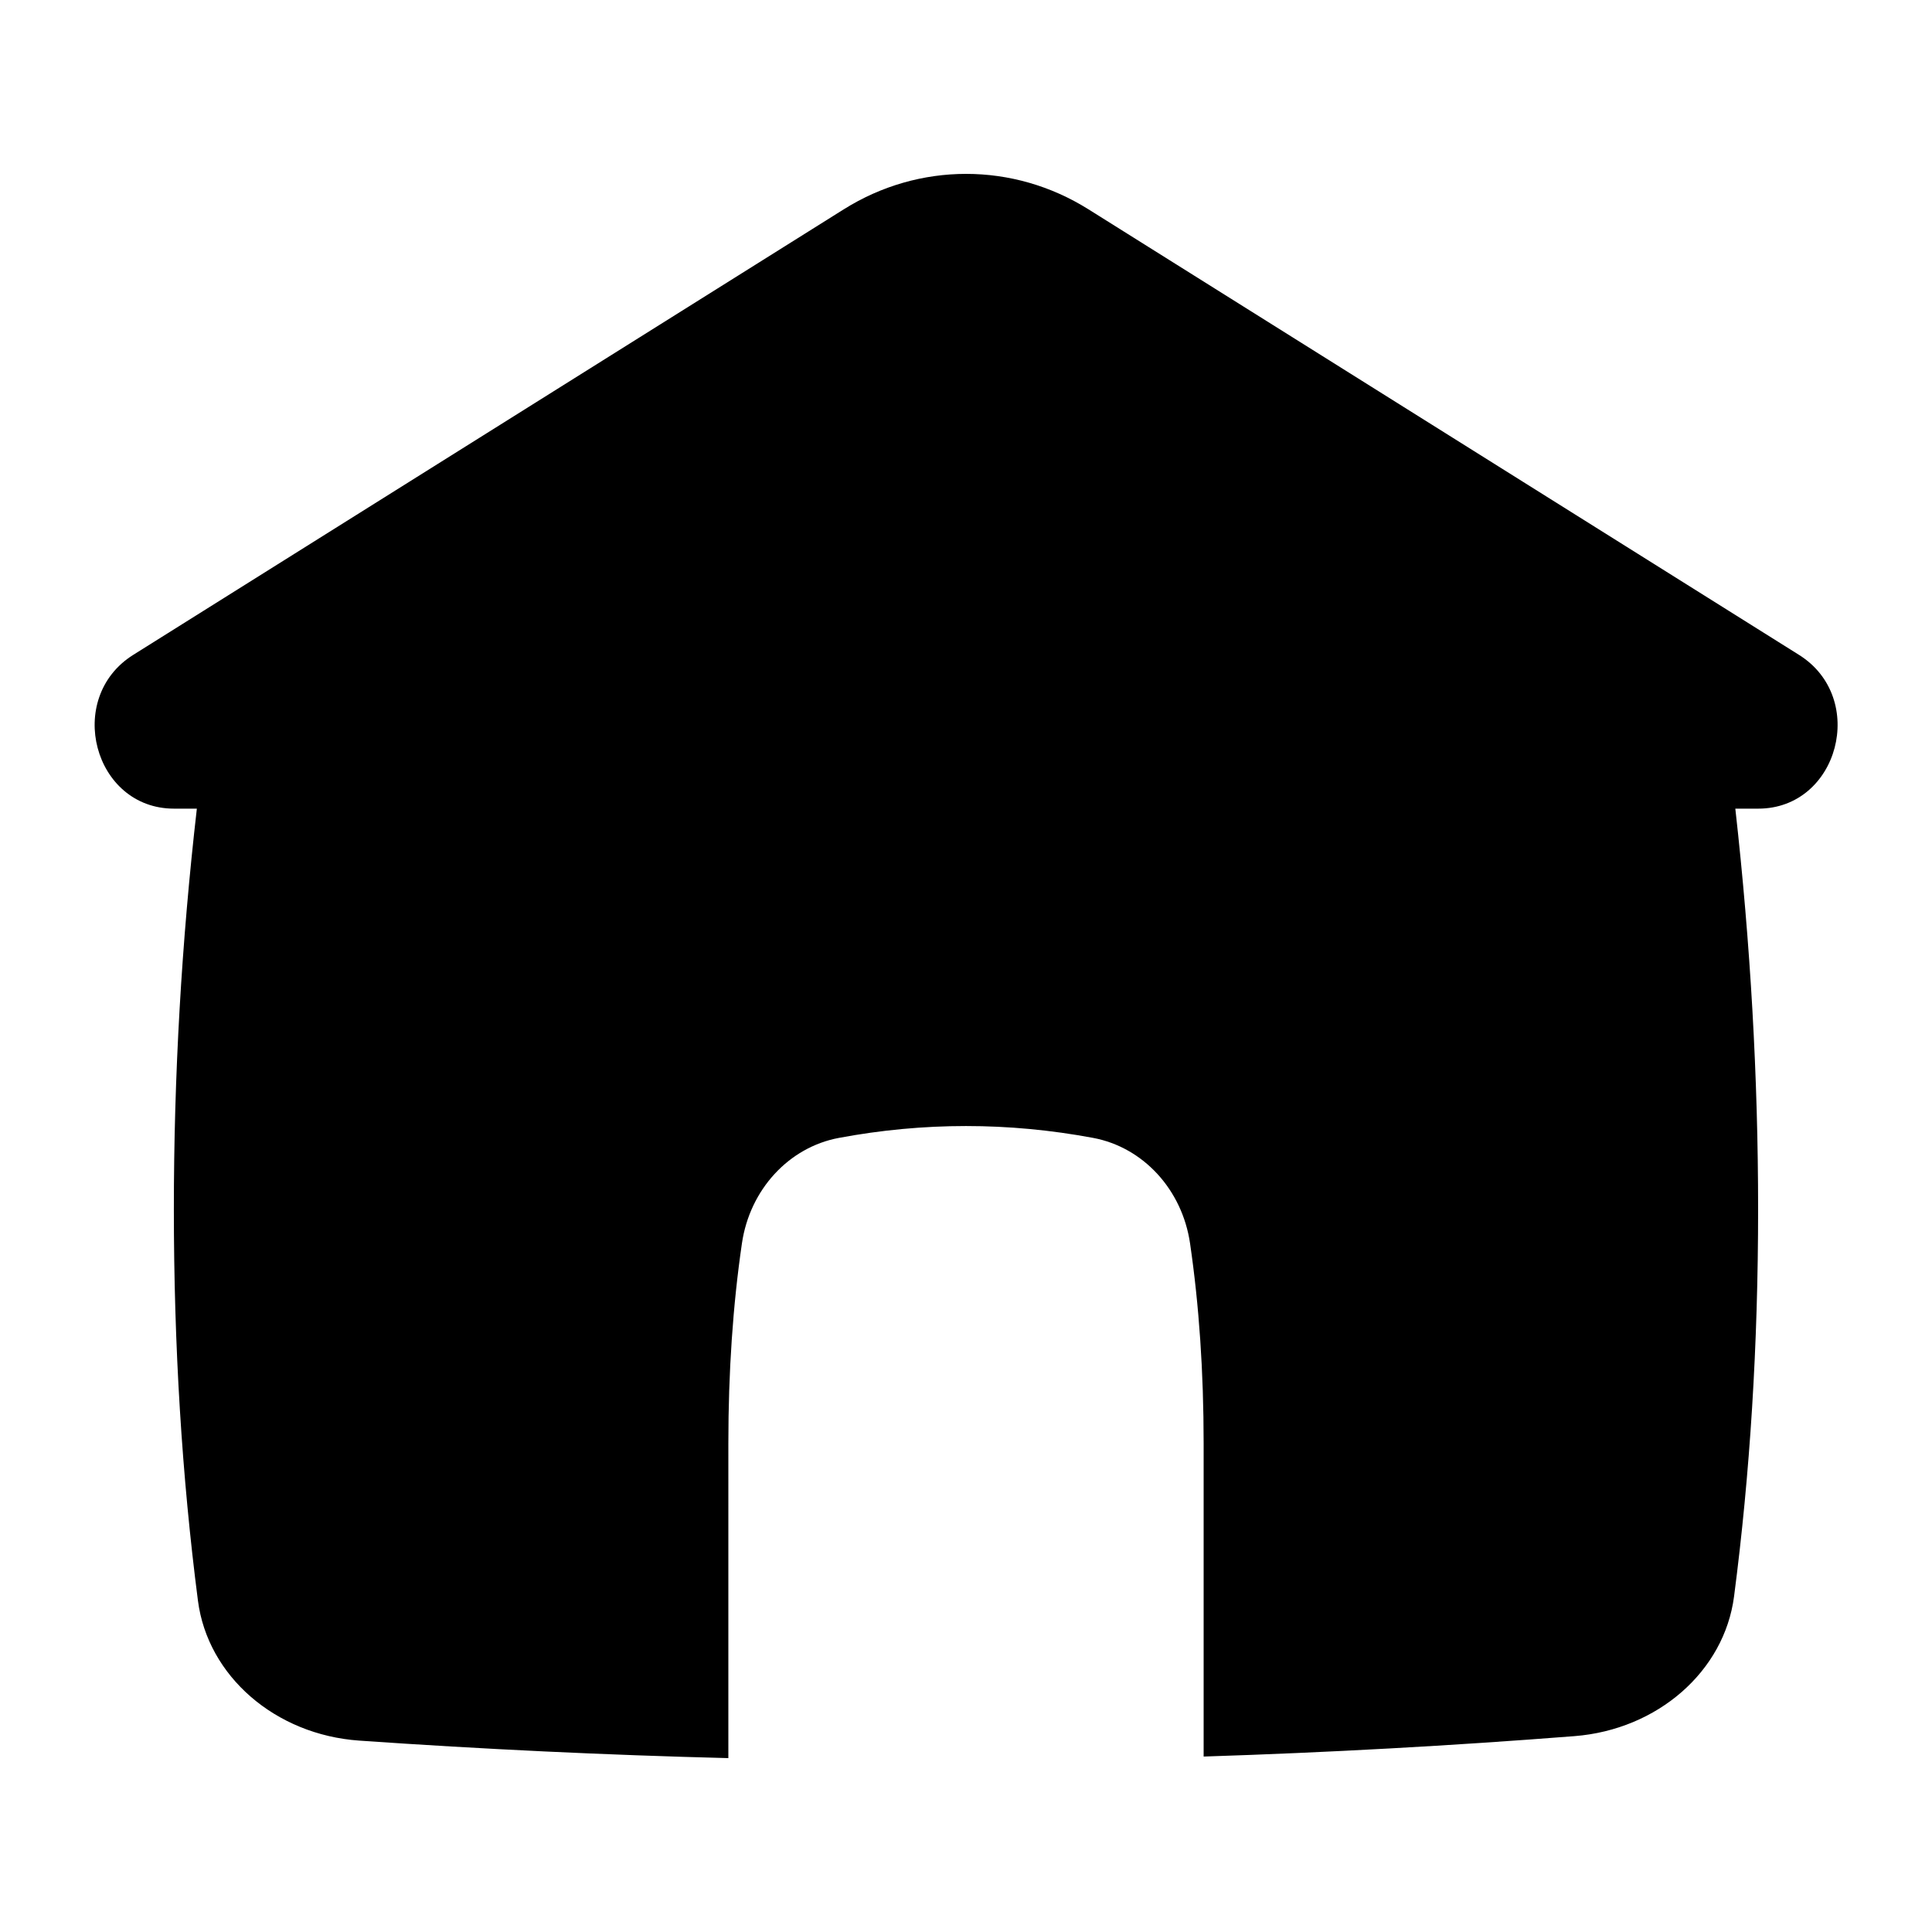
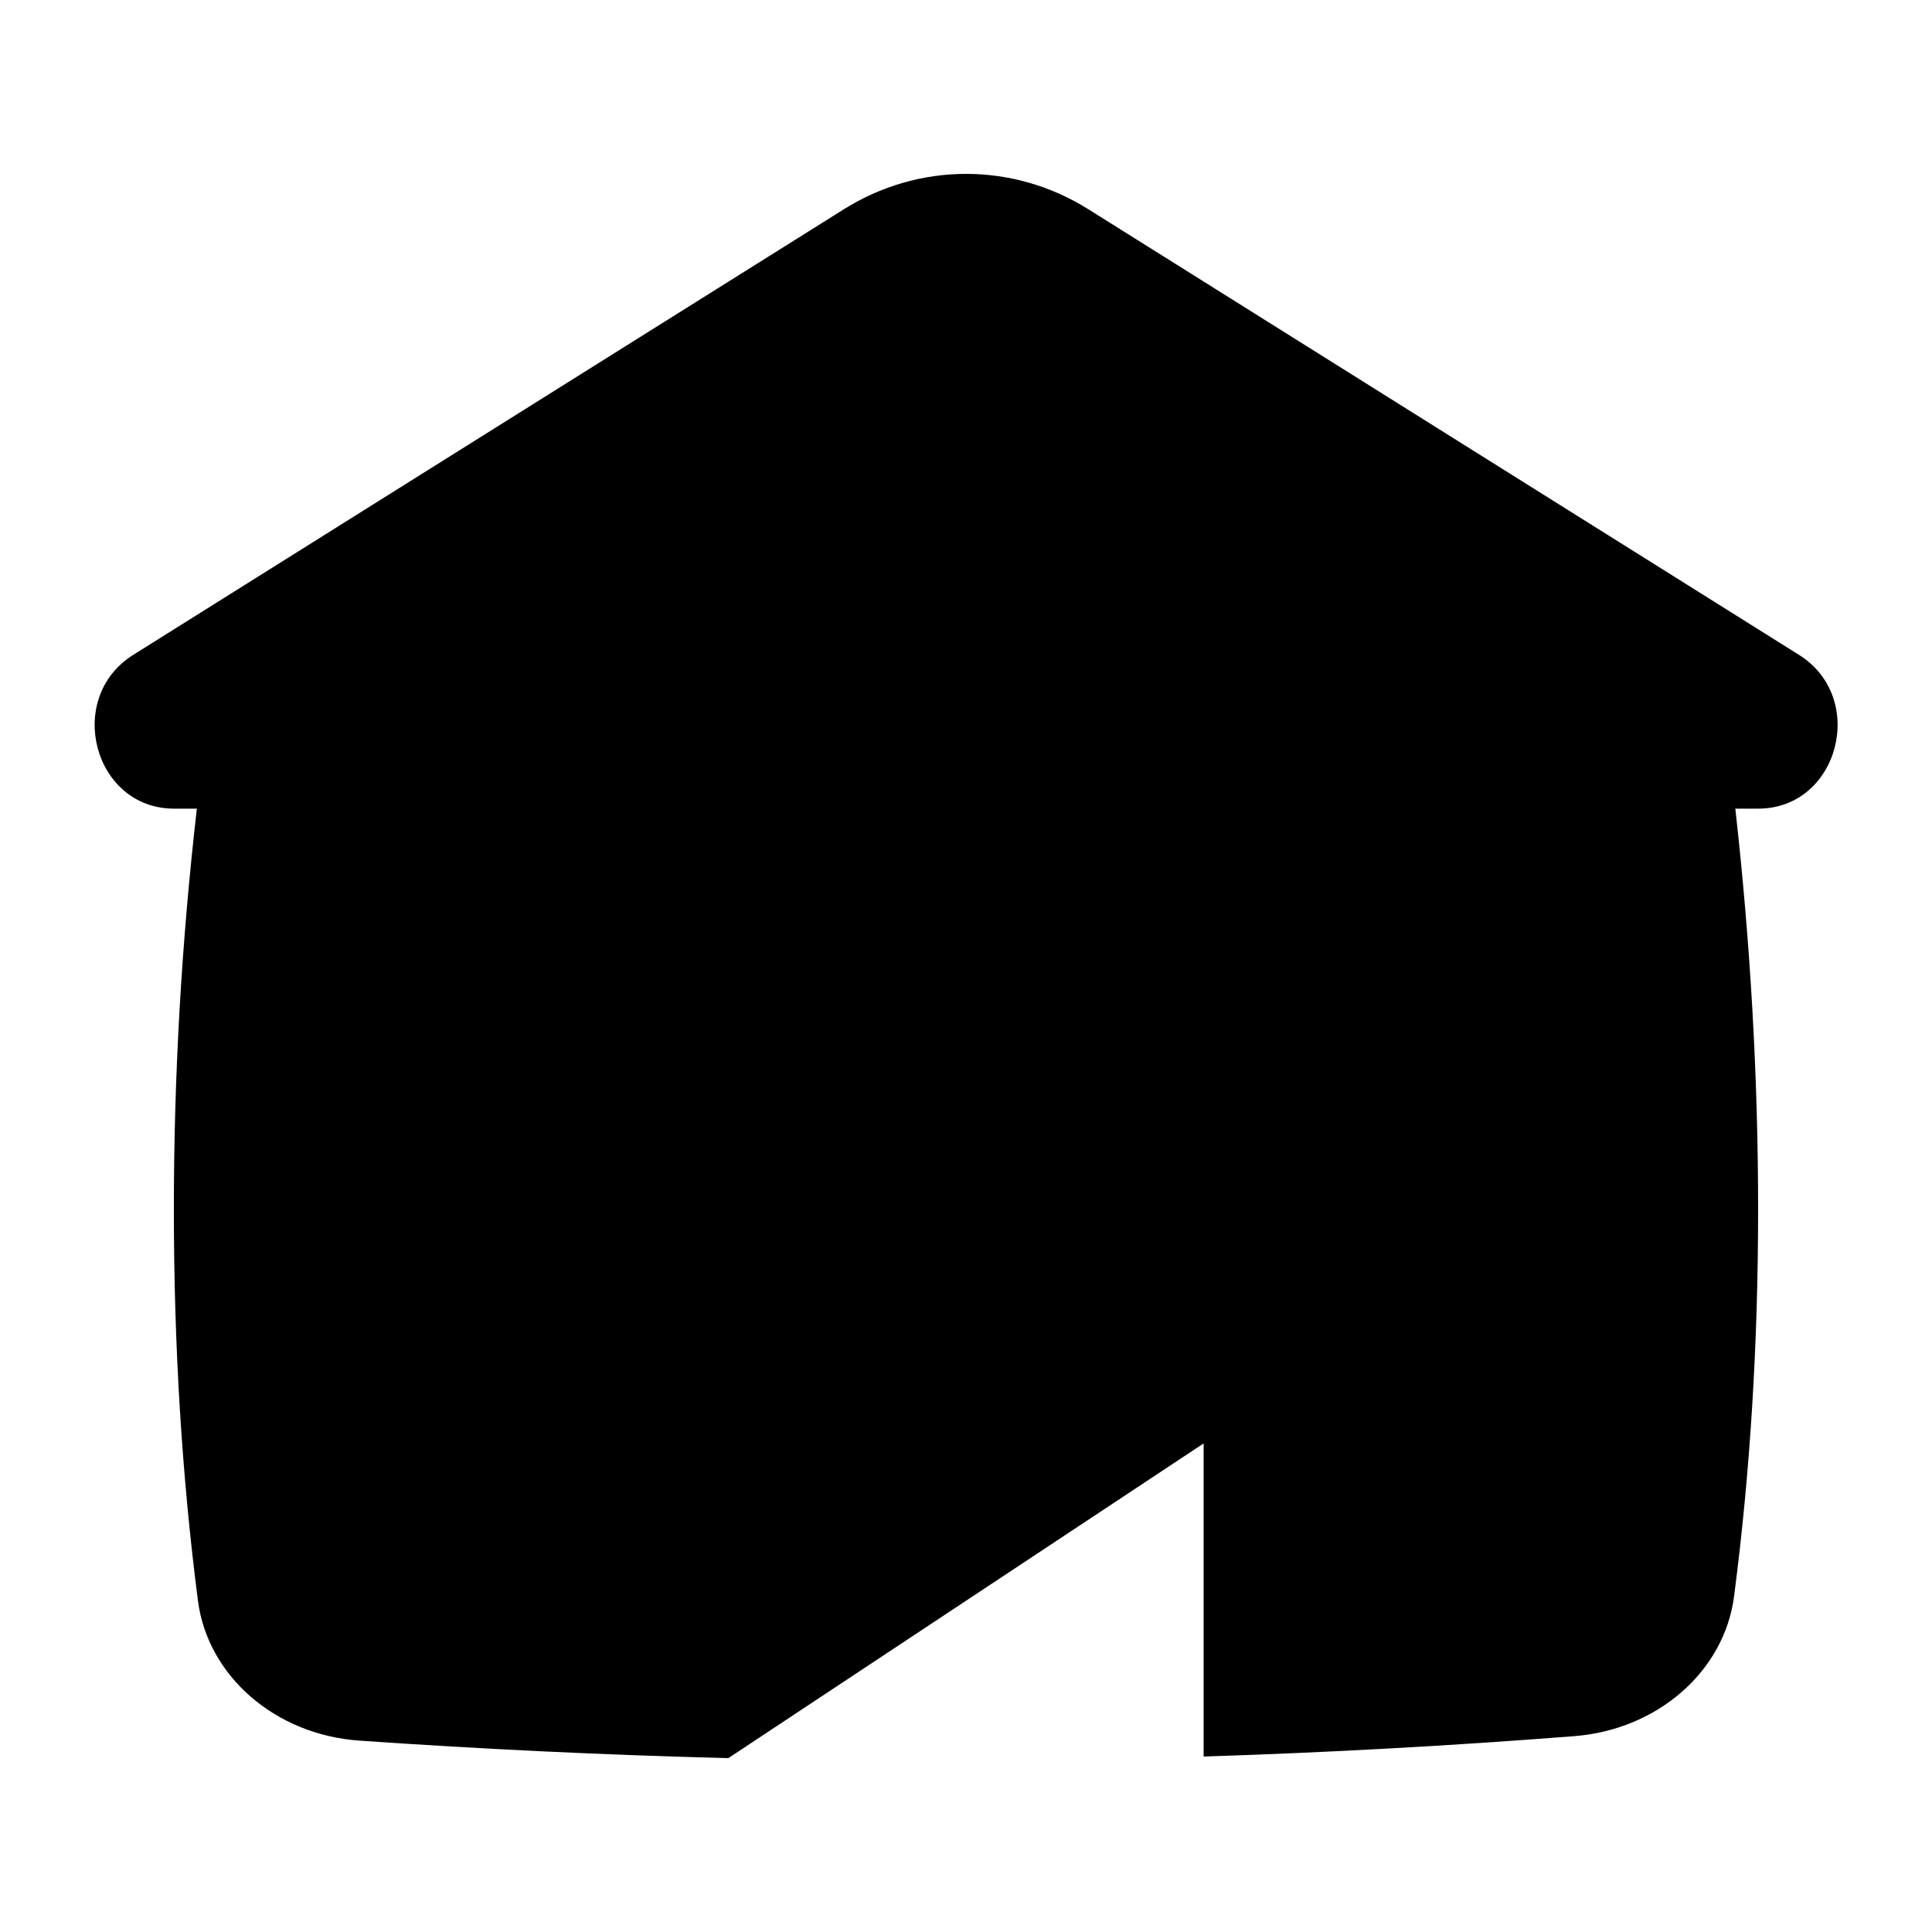
<svg xmlns="http://www.w3.org/2000/svg" fill="#000000" width="800px" height="800px" version="1.1" viewBox="144 144 512 512">
-   <path d="m337.02 609.92c-32.602-0.824-65.207-2.371-97.82-4.641-22.246-1.551-40.16-17.094-42.742-37.082-4.258-32.934-6.383-67.512-6.383-103.73 0-35.391 2.031-70.777 6.094-106.17h-6.059c-21.289 0-29.055-29.305-10.801-40.75l188.32-118.09c19.945-12.504 44.859-12.504 64.805 0l188.32 118.09c18.258 11.445 10.492 40.75-10.797 40.75h-6.078c4.027 35.902 6.039 71.289 6.039 106.17 0 35.852-2.125 70.062-6.379 102.63-2.59 19.816-20.254 35.27-42.297 36.996-32.59 2.551-65.344 4.352-98.266 5.41v-82.984c0-18.957-1.203-36.629-3.602-53.023-2.082-14.23-12.41-25.465-25.691-27.945-11.227-2.094-22.457-3.141-33.684-3.141-11.23 0-22.457 1.047-33.688 3.144-13.277 2.477-23.609 13.711-25.691 27.941-2.398 16.395-3.598 34.066-3.598 53.023z" />
+   <path d="m337.02 609.92c-32.602-0.824-65.207-2.371-97.82-4.641-22.246-1.551-40.16-17.094-42.742-37.082-4.258-32.934-6.383-67.512-6.383-103.73 0-35.391 2.031-70.777 6.094-106.17h-6.059c-21.289 0-29.055-29.305-10.801-40.75l188.32-118.09c19.945-12.504 44.859-12.504 64.805 0l188.32 118.09c18.258 11.445 10.492 40.75-10.797 40.75h-6.078c4.027 35.902 6.039 71.289 6.039 106.17 0 35.852-2.125 70.062-6.379 102.63-2.59 19.816-20.254 35.27-42.297 36.996-32.59 2.551-65.344 4.352-98.266 5.41v-82.984z" />
</svg>